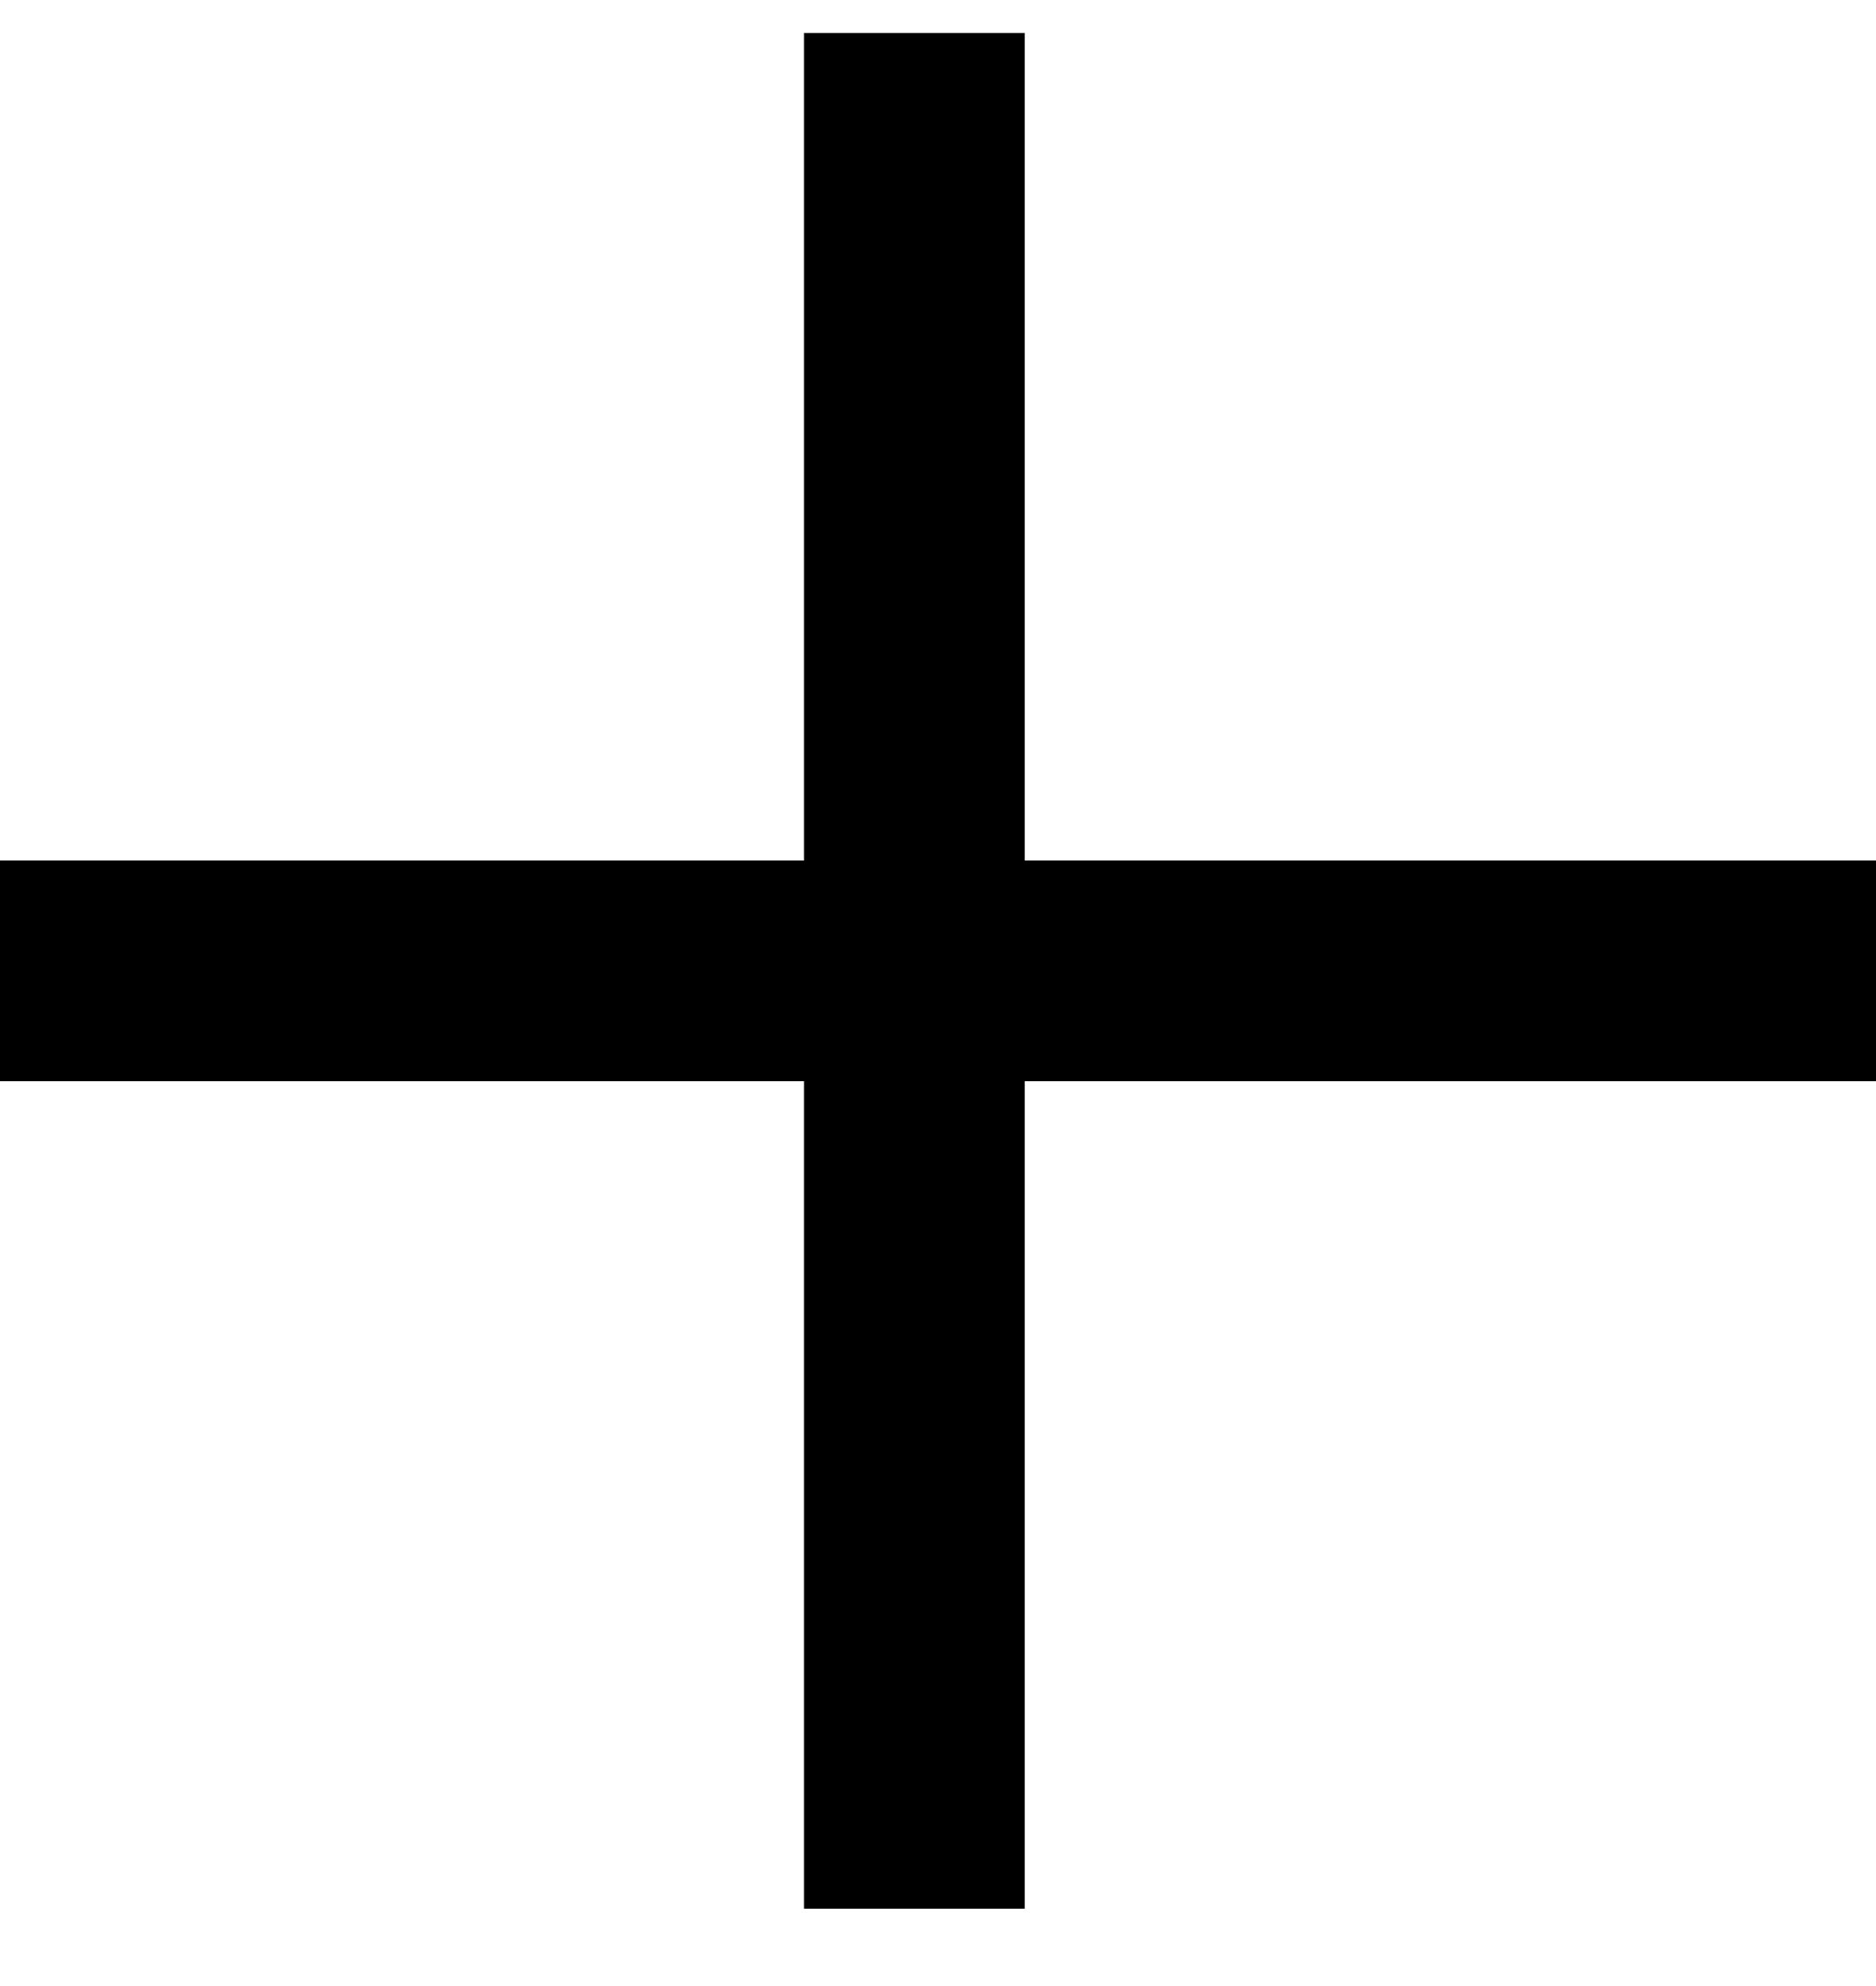
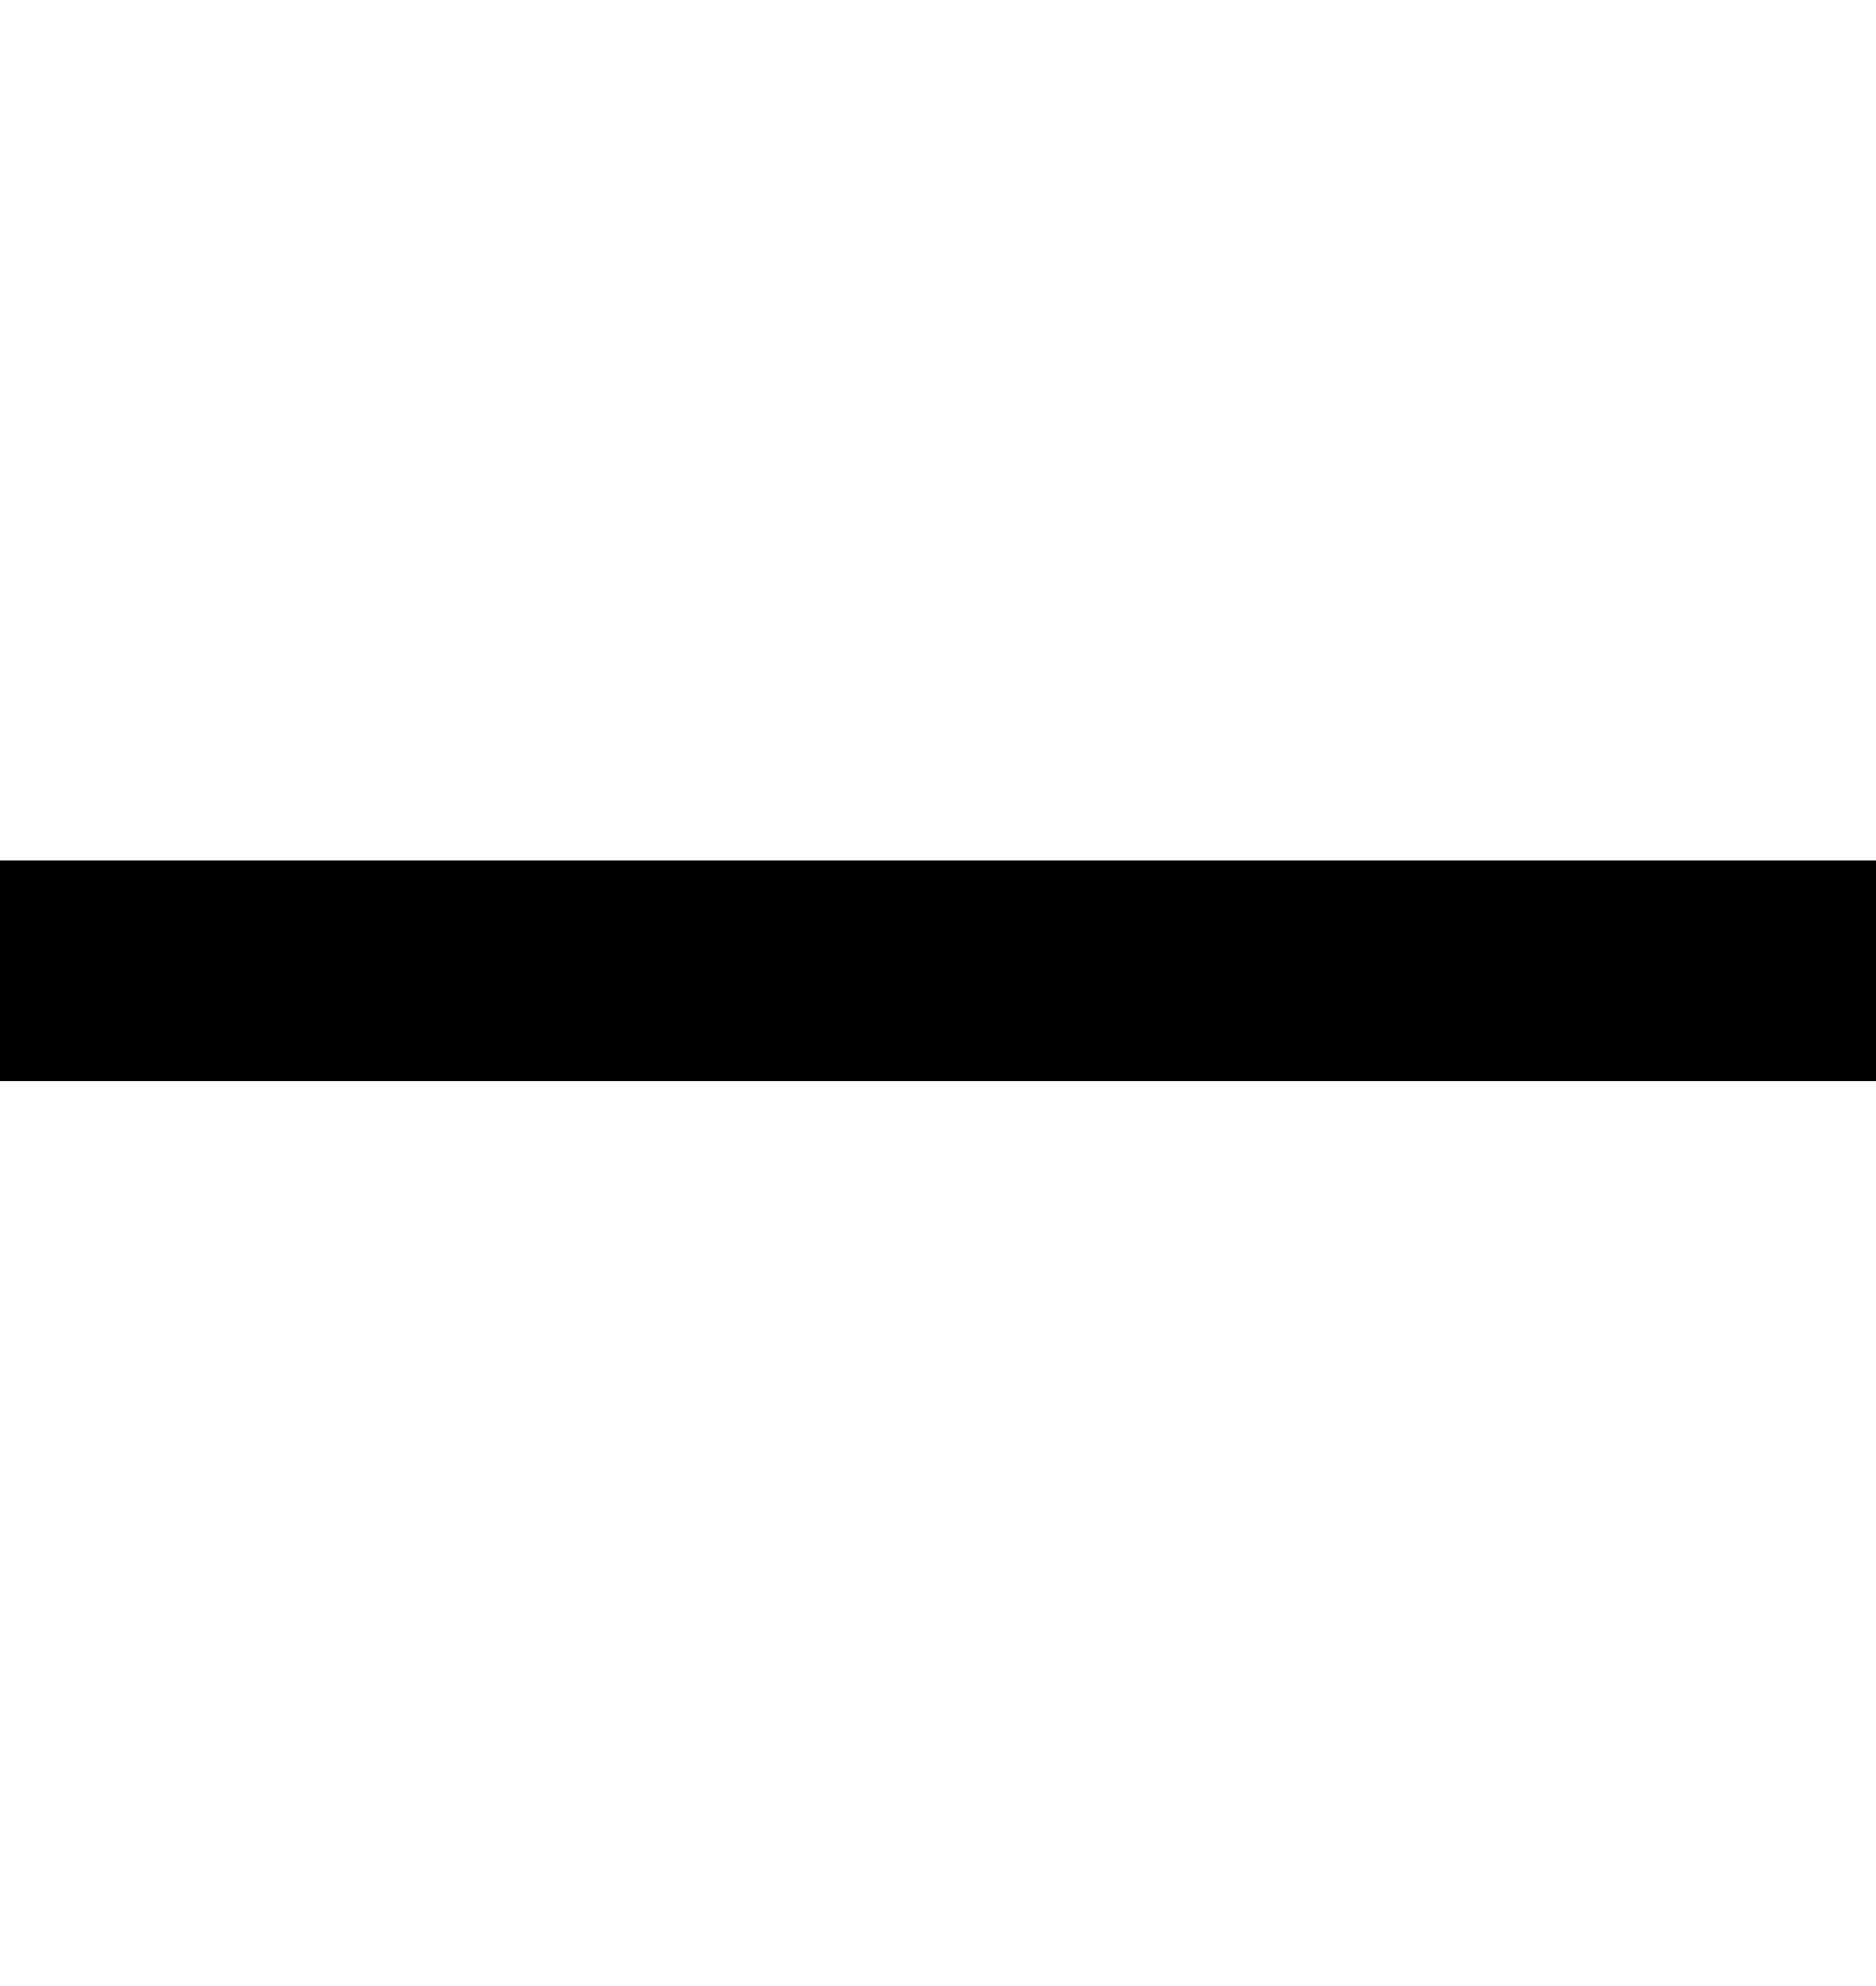
<svg xmlns="http://www.w3.org/2000/svg" width="17px" height="18px" viewBox="0 0 17 18" version="1.1">
  <title>Group</title>
  <desc>Created with Sketch.</desc>
  <defs />
  <g id="Collection" stroke="none" stroke-width="1" fill="none" fill-rule="evenodd">
    <g id="Final-Collection-Page-" transform="translate(-768, -252)" fill="#000000">
      <g id="Group" transform="translate(768, 252)">
        <rect id="Rectangle-2" transform="translate(8.5, 8.799) scale(1, -1) translate(-8.5, -8.799) " x="0" y="7.799" width="17" height="2" />
-         <rect id="Rectangle-2" transform="translate(8.286, 8.799) scale(1, -1) rotate(-270) translate(-8.286, -8.799) " x="-0.214" y="7.799" width="17" height="2" />
      </g>
    </g>
  </g>
</svg>